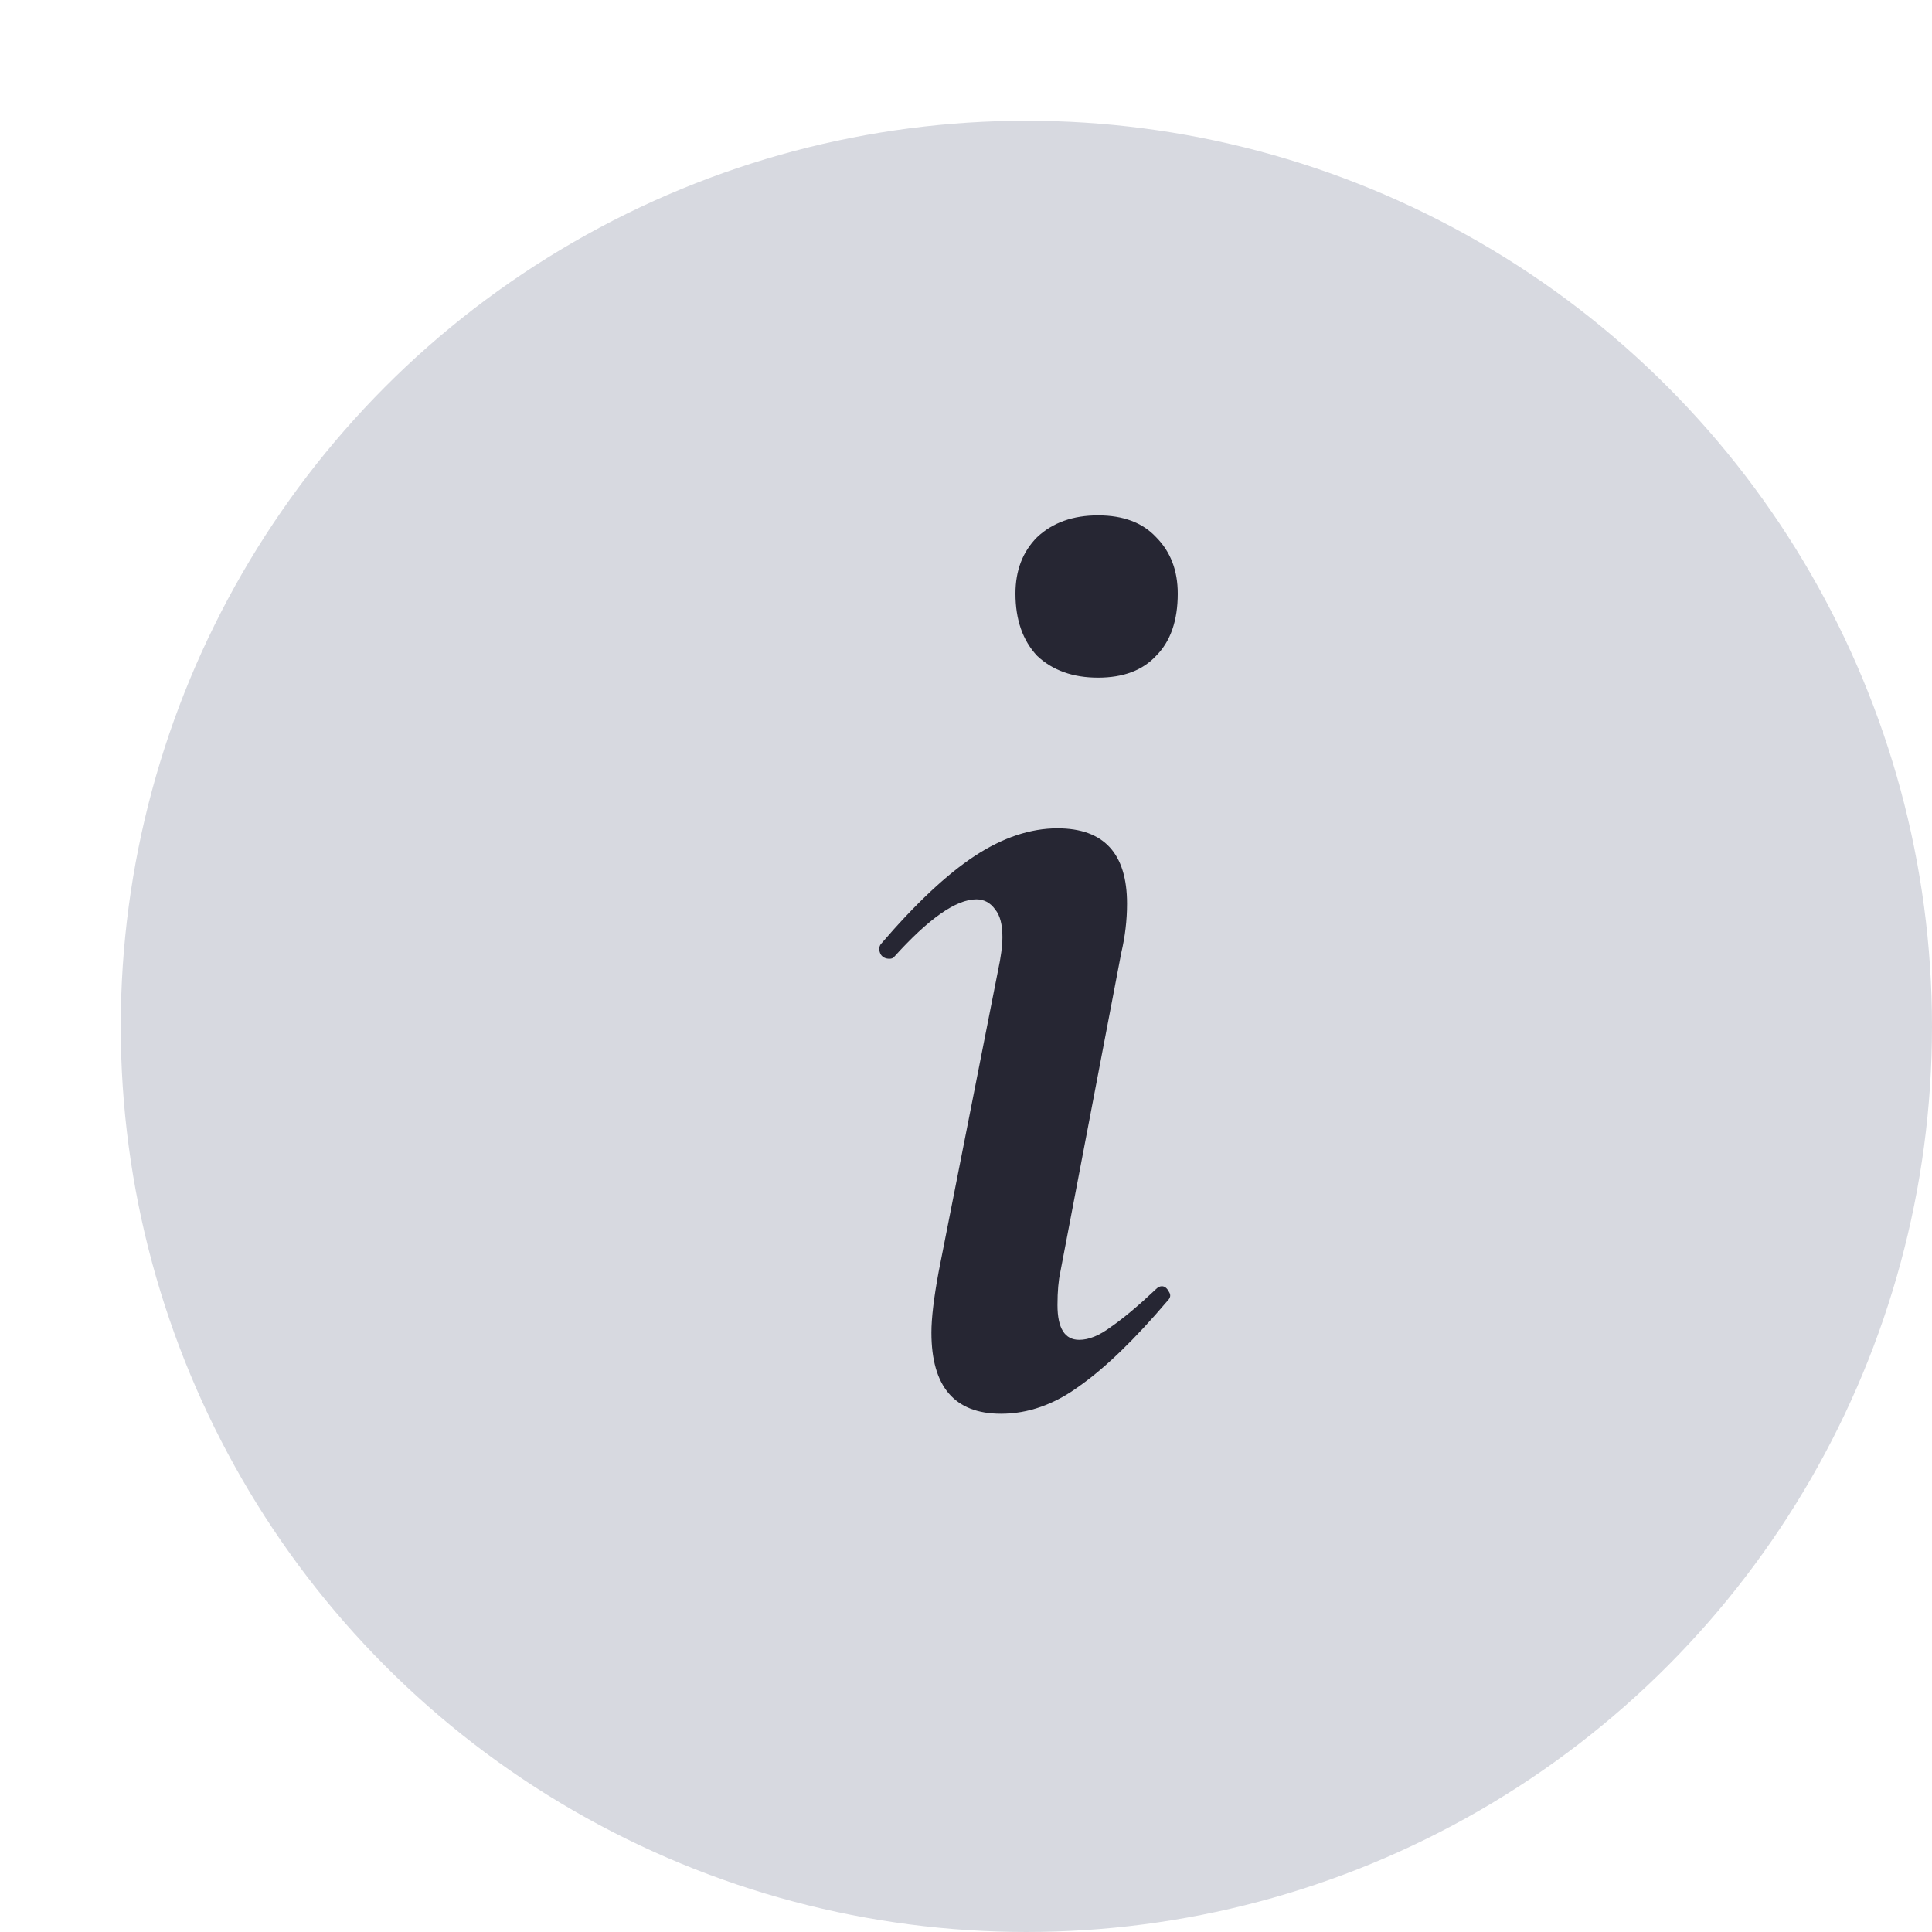
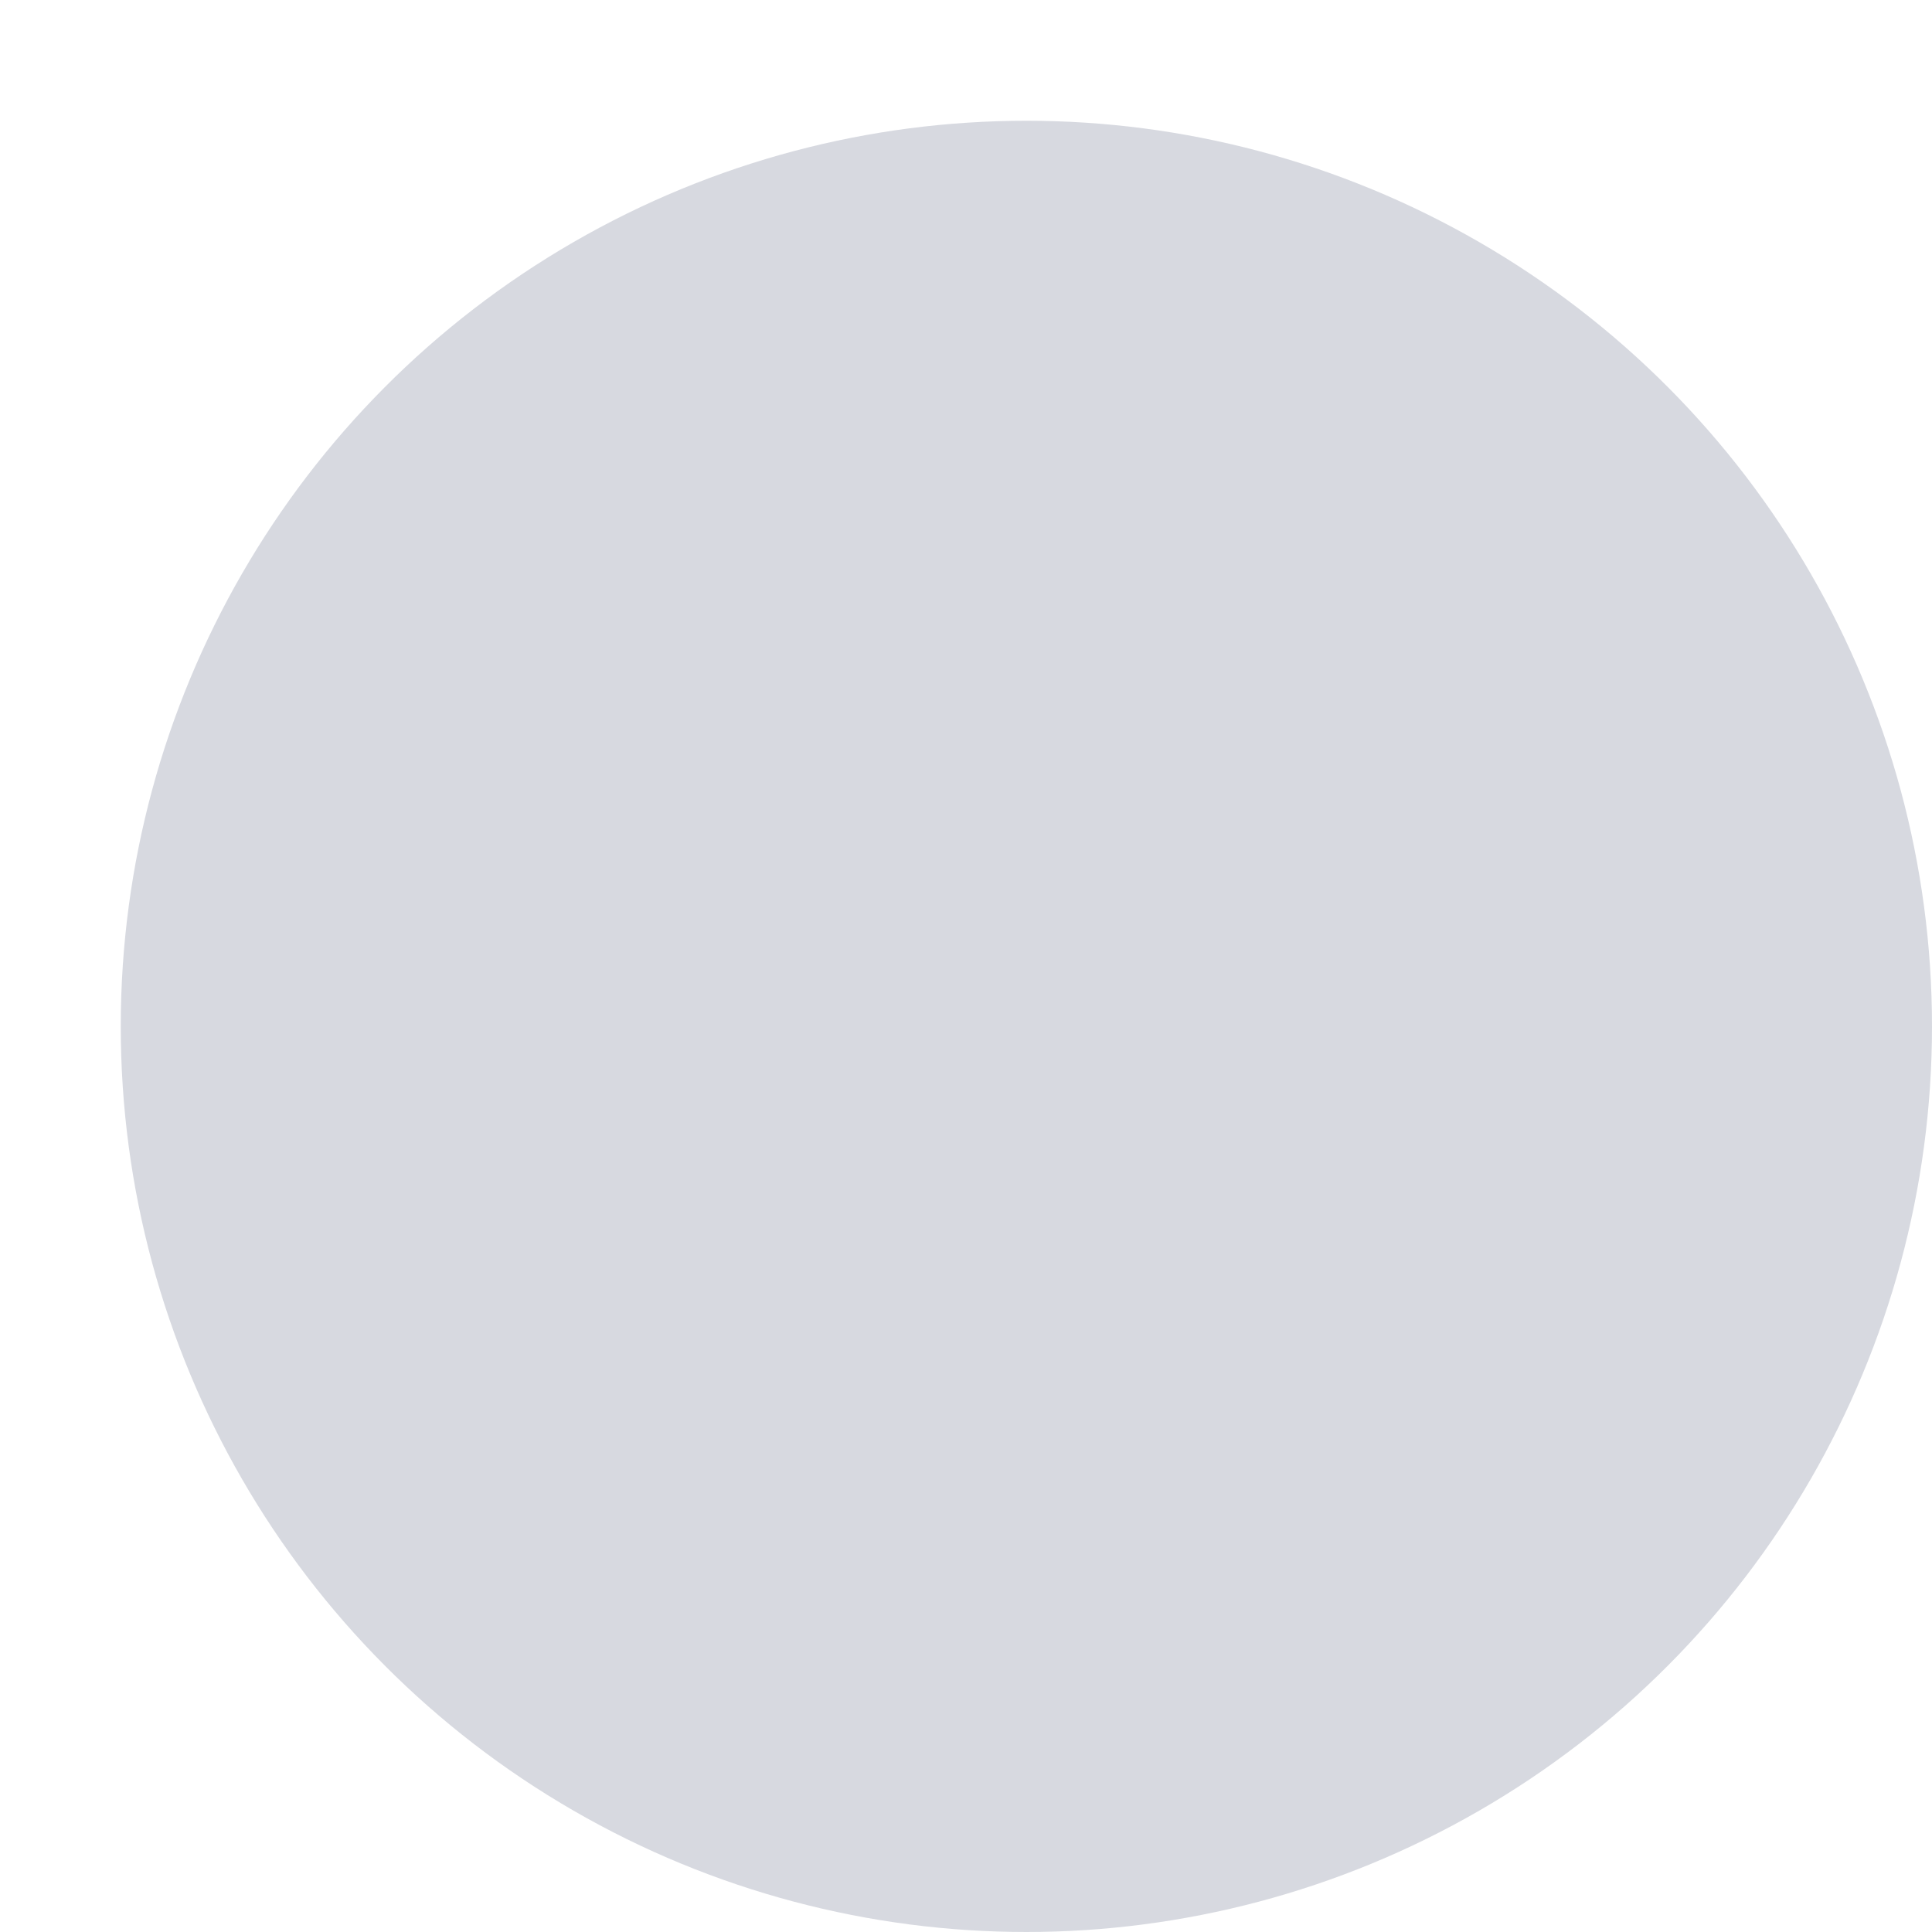
<svg xmlns="http://www.w3.org/2000/svg" width="20" height="20" viewBox="0 0 20 20" fill="none">
  <circle cx="10.625" cy="10.625" r="9.375" fill="#D7D9E0" />
-   <path d="M10.362 14.635C9.882 14.635 9.642 14.355 9.642 13.795C9.642 13.645 9.667 13.435 9.717 13.165L10.332 10.045C10.362 9.905 10.377 9.79 10.377 9.7C10.377 9.57 10.352 9.475 10.302 9.415C10.252 9.345 10.187 9.31 10.107 9.31C9.897 9.31 9.612 9.51 9.252 9.91C9.242 9.92 9.227 9.925 9.207 9.925C9.167 9.925 9.137 9.91 9.117 9.88C9.097 9.84 9.097 9.805 9.117 9.775C9.477 9.355 9.802 9.05 10.092 8.86C10.382 8.67 10.667 8.575 10.947 8.575C11.427 8.575 11.667 8.835 11.667 9.355C11.667 9.525 11.647 9.695 11.607 9.865L10.977 13.165C10.957 13.255 10.947 13.37 10.947 13.51C10.947 13.75 11.022 13.87 11.172 13.87C11.272 13.87 11.382 13.825 11.502 13.735C11.632 13.645 11.787 13.515 11.967 13.345C11.987 13.325 12.007 13.315 12.027 13.315C12.057 13.315 12.082 13.335 12.102 13.375C12.122 13.405 12.117 13.435 12.087 13.465C11.747 13.865 11.442 14.16 11.172 14.35C10.912 14.54 10.642 14.635 10.362 14.635ZM11.367 7.015C11.107 7.015 10.897 6.94 10.737 6.79C10.587 6.63 10.512 6.415 10.512 6.145C10.512 5.905 10.587 5.71 10.737 5.56C10.897 5.41 11.107 5.335 11.367 5.335C11.627 5.335 11.827 5.41 11.967 5.56C12.117 5.71 12.192 5.905 12.192 6.145C12.192 6.425 12.117 6.64 11.967 6.79C11.827 6.94 11.627 7.015 11.367 7.015Z" fill="#262633" />
</svg>